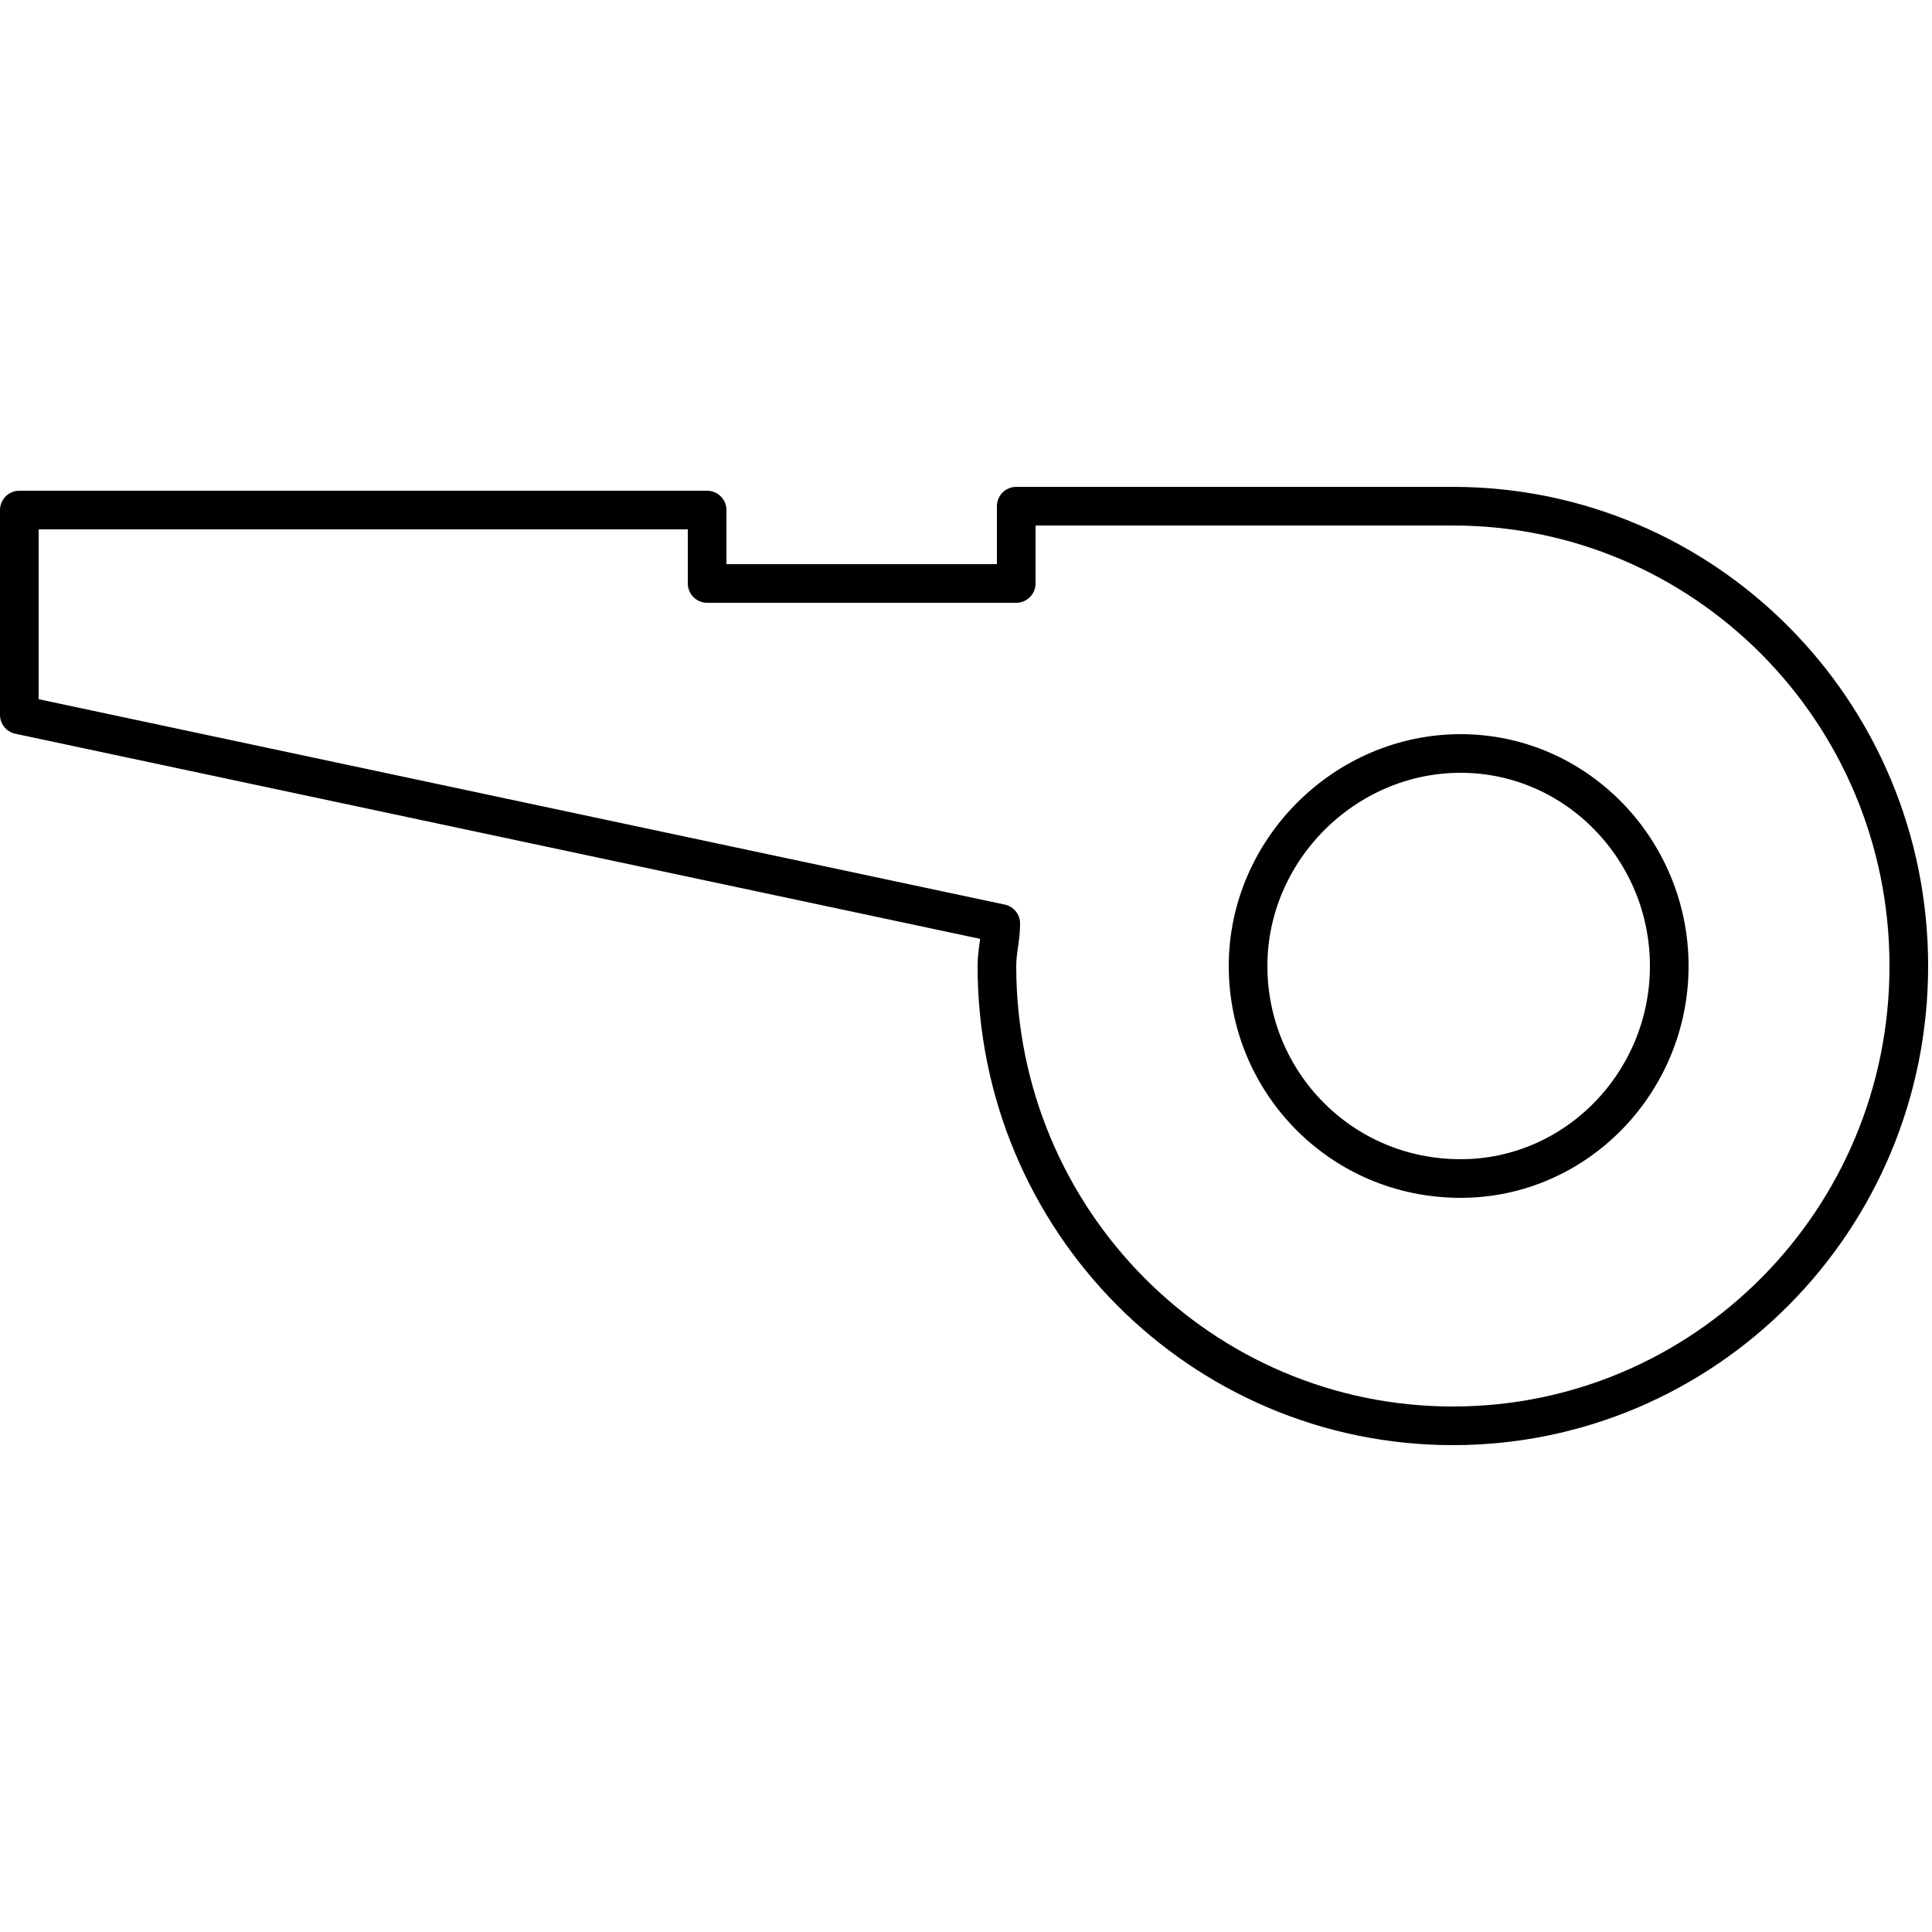
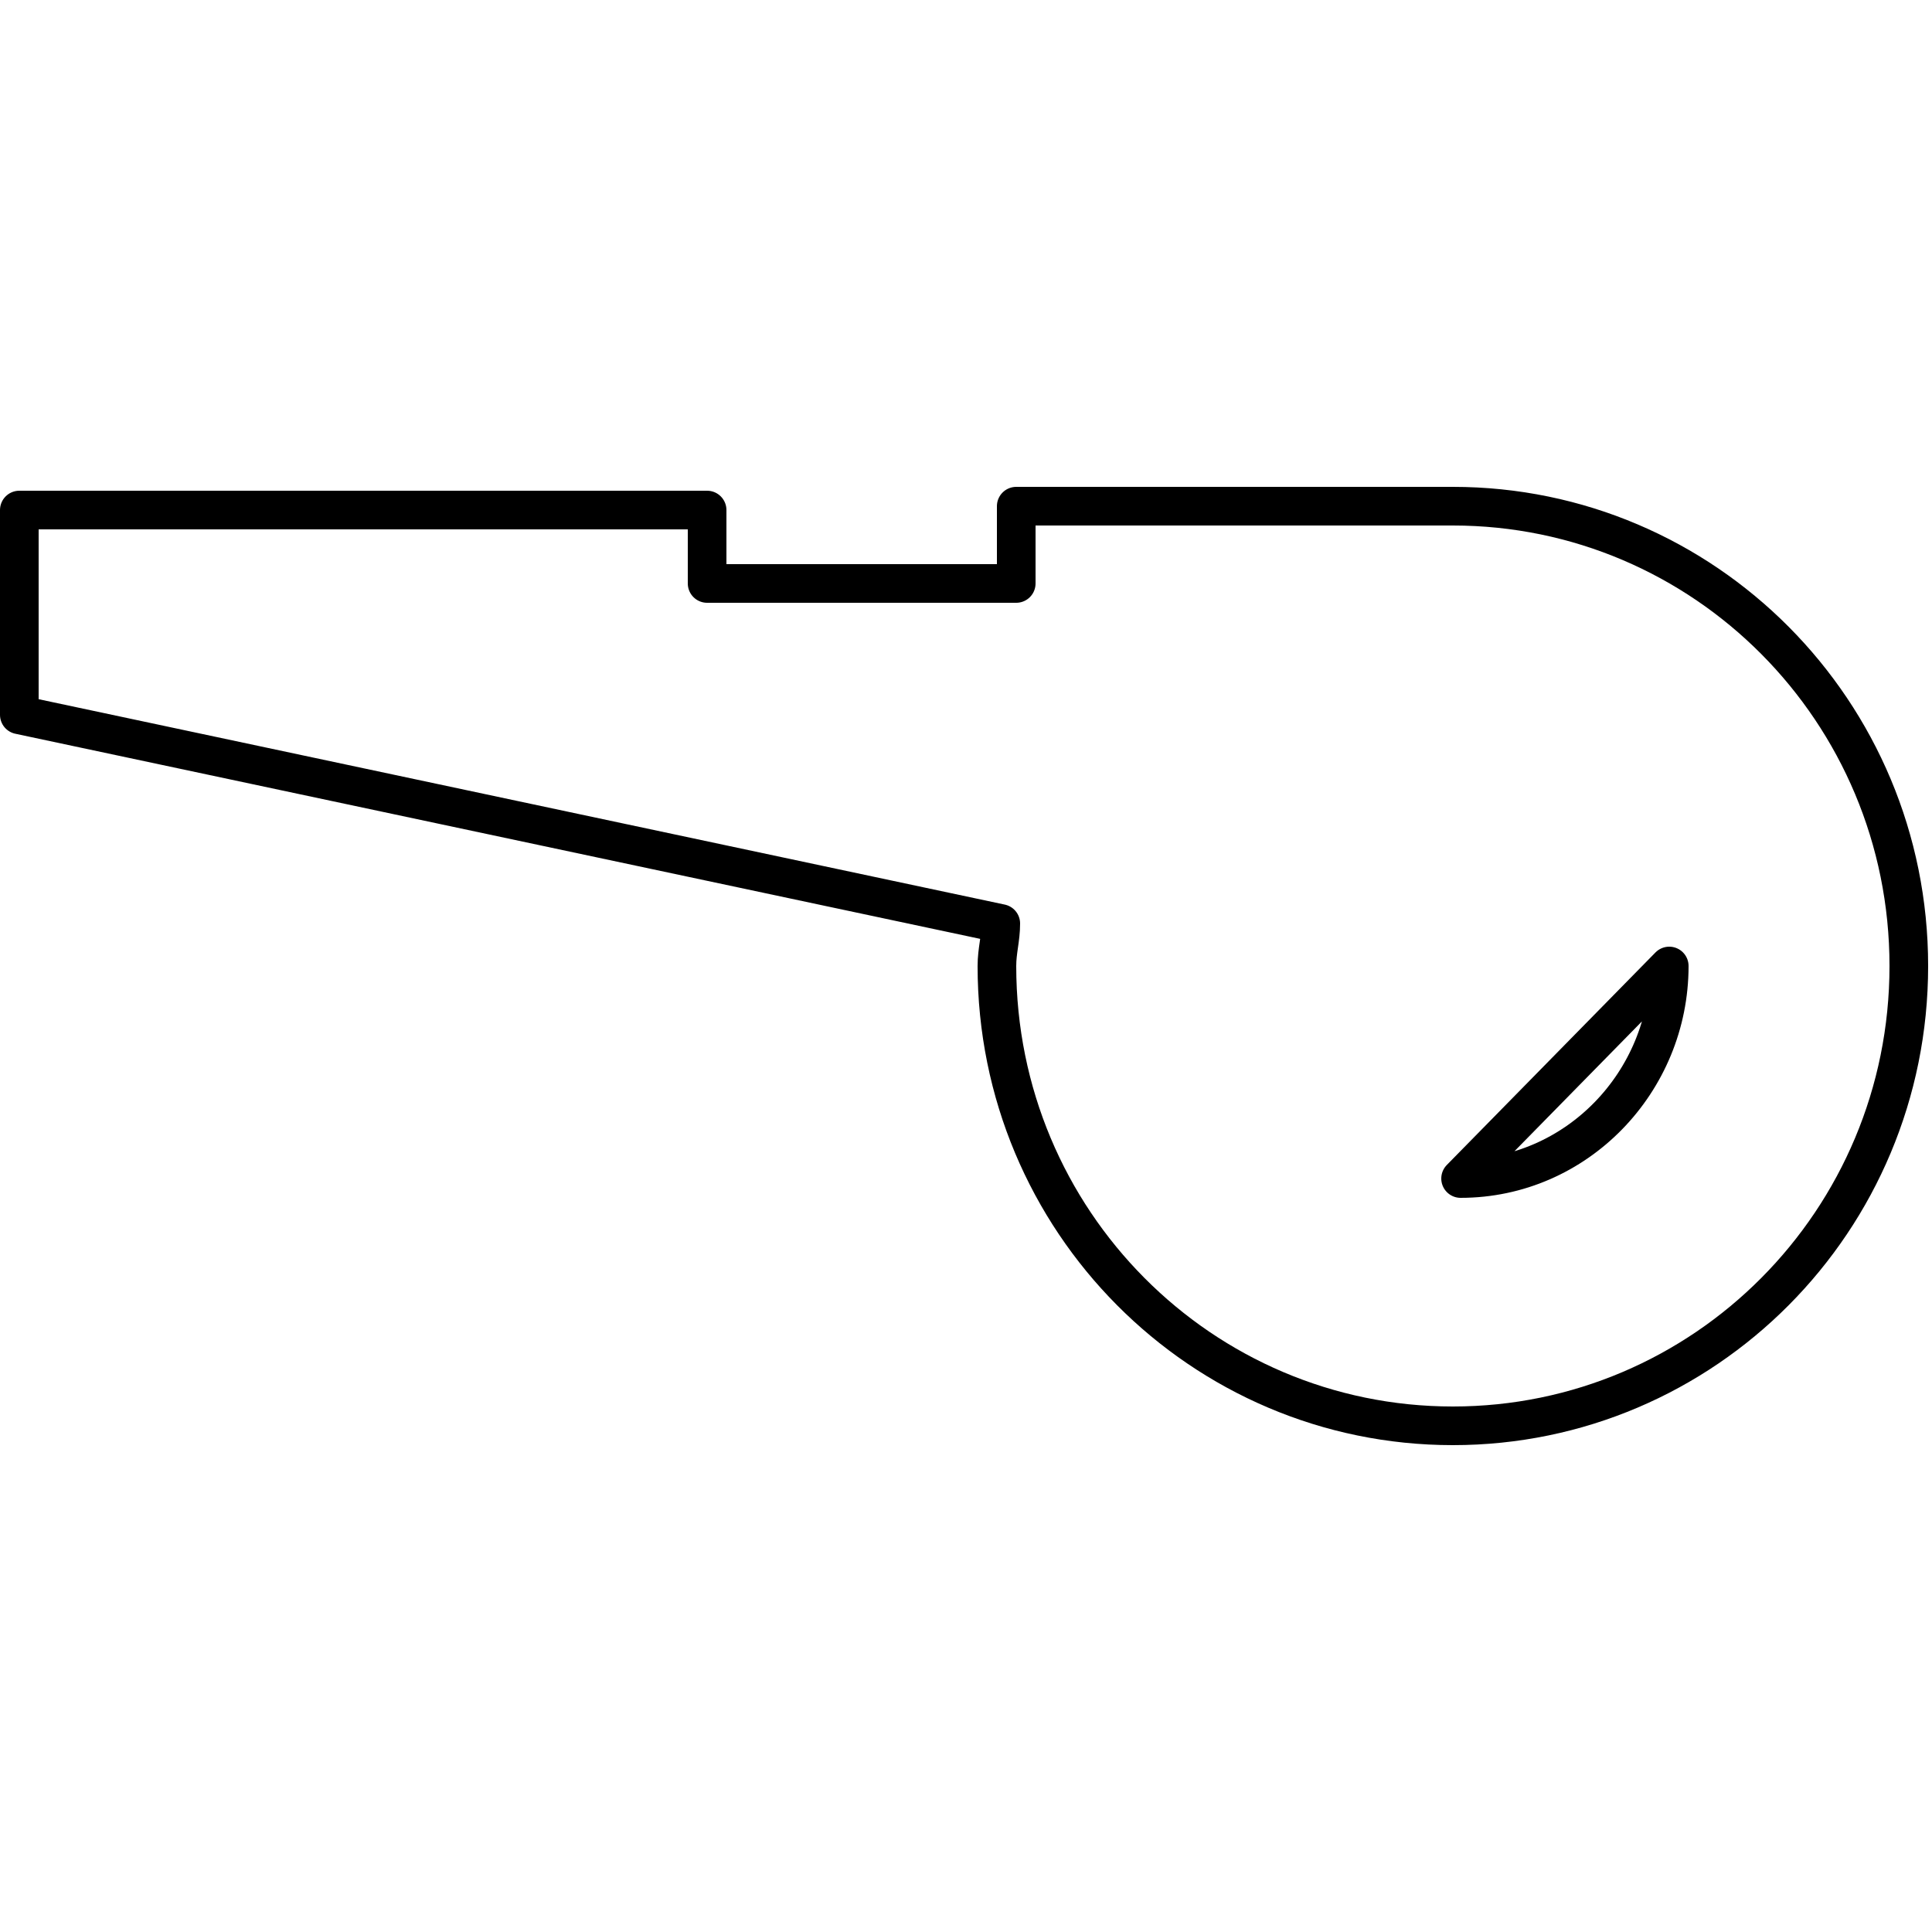
<svg xmlns="http://www.w3.org/2000/svg" viewBox="0 0 50 50" width="50" height="50">
-   <path d="M26.3 13.1v2h-8v-1.9H.5v5.3l25.4 5.4c0 .4-.1.7-.1 1.1 0 6.6 5.3 11.9 11.8 11.9 6.5 0 11.8-5.3 11.8-11.9s-5.3-11.9-11.8-11.9H26.3m11.5 17.4c3 0 5.4-2.5 5.4-5.5s-2.4-5.5-5.4-5.5-5.5 2.5-5.5 5.5 2.4 5.5 5.5 5.5z" fill="none" stroke="#000" stroke-linecap="round" stroke-linejoin="round" />
+   <path d="M26.3 13.1v2h-8v-1.9H.5v5.3l25.4 5.4c0 .4-.1.7-.1 1.1 0 6.6 5.3 11.9 11.8 11.9 6.5 0 11.8-5.3 11.8-11.9s-5.3-11.9-11.8-11.9H26.3m11.5 17.4c3 0 5.4-2.5 5.4-5.5z" fill="none" stroke="#000" stroke-linecap="round" stroke-linejoin="round" />
</svg>